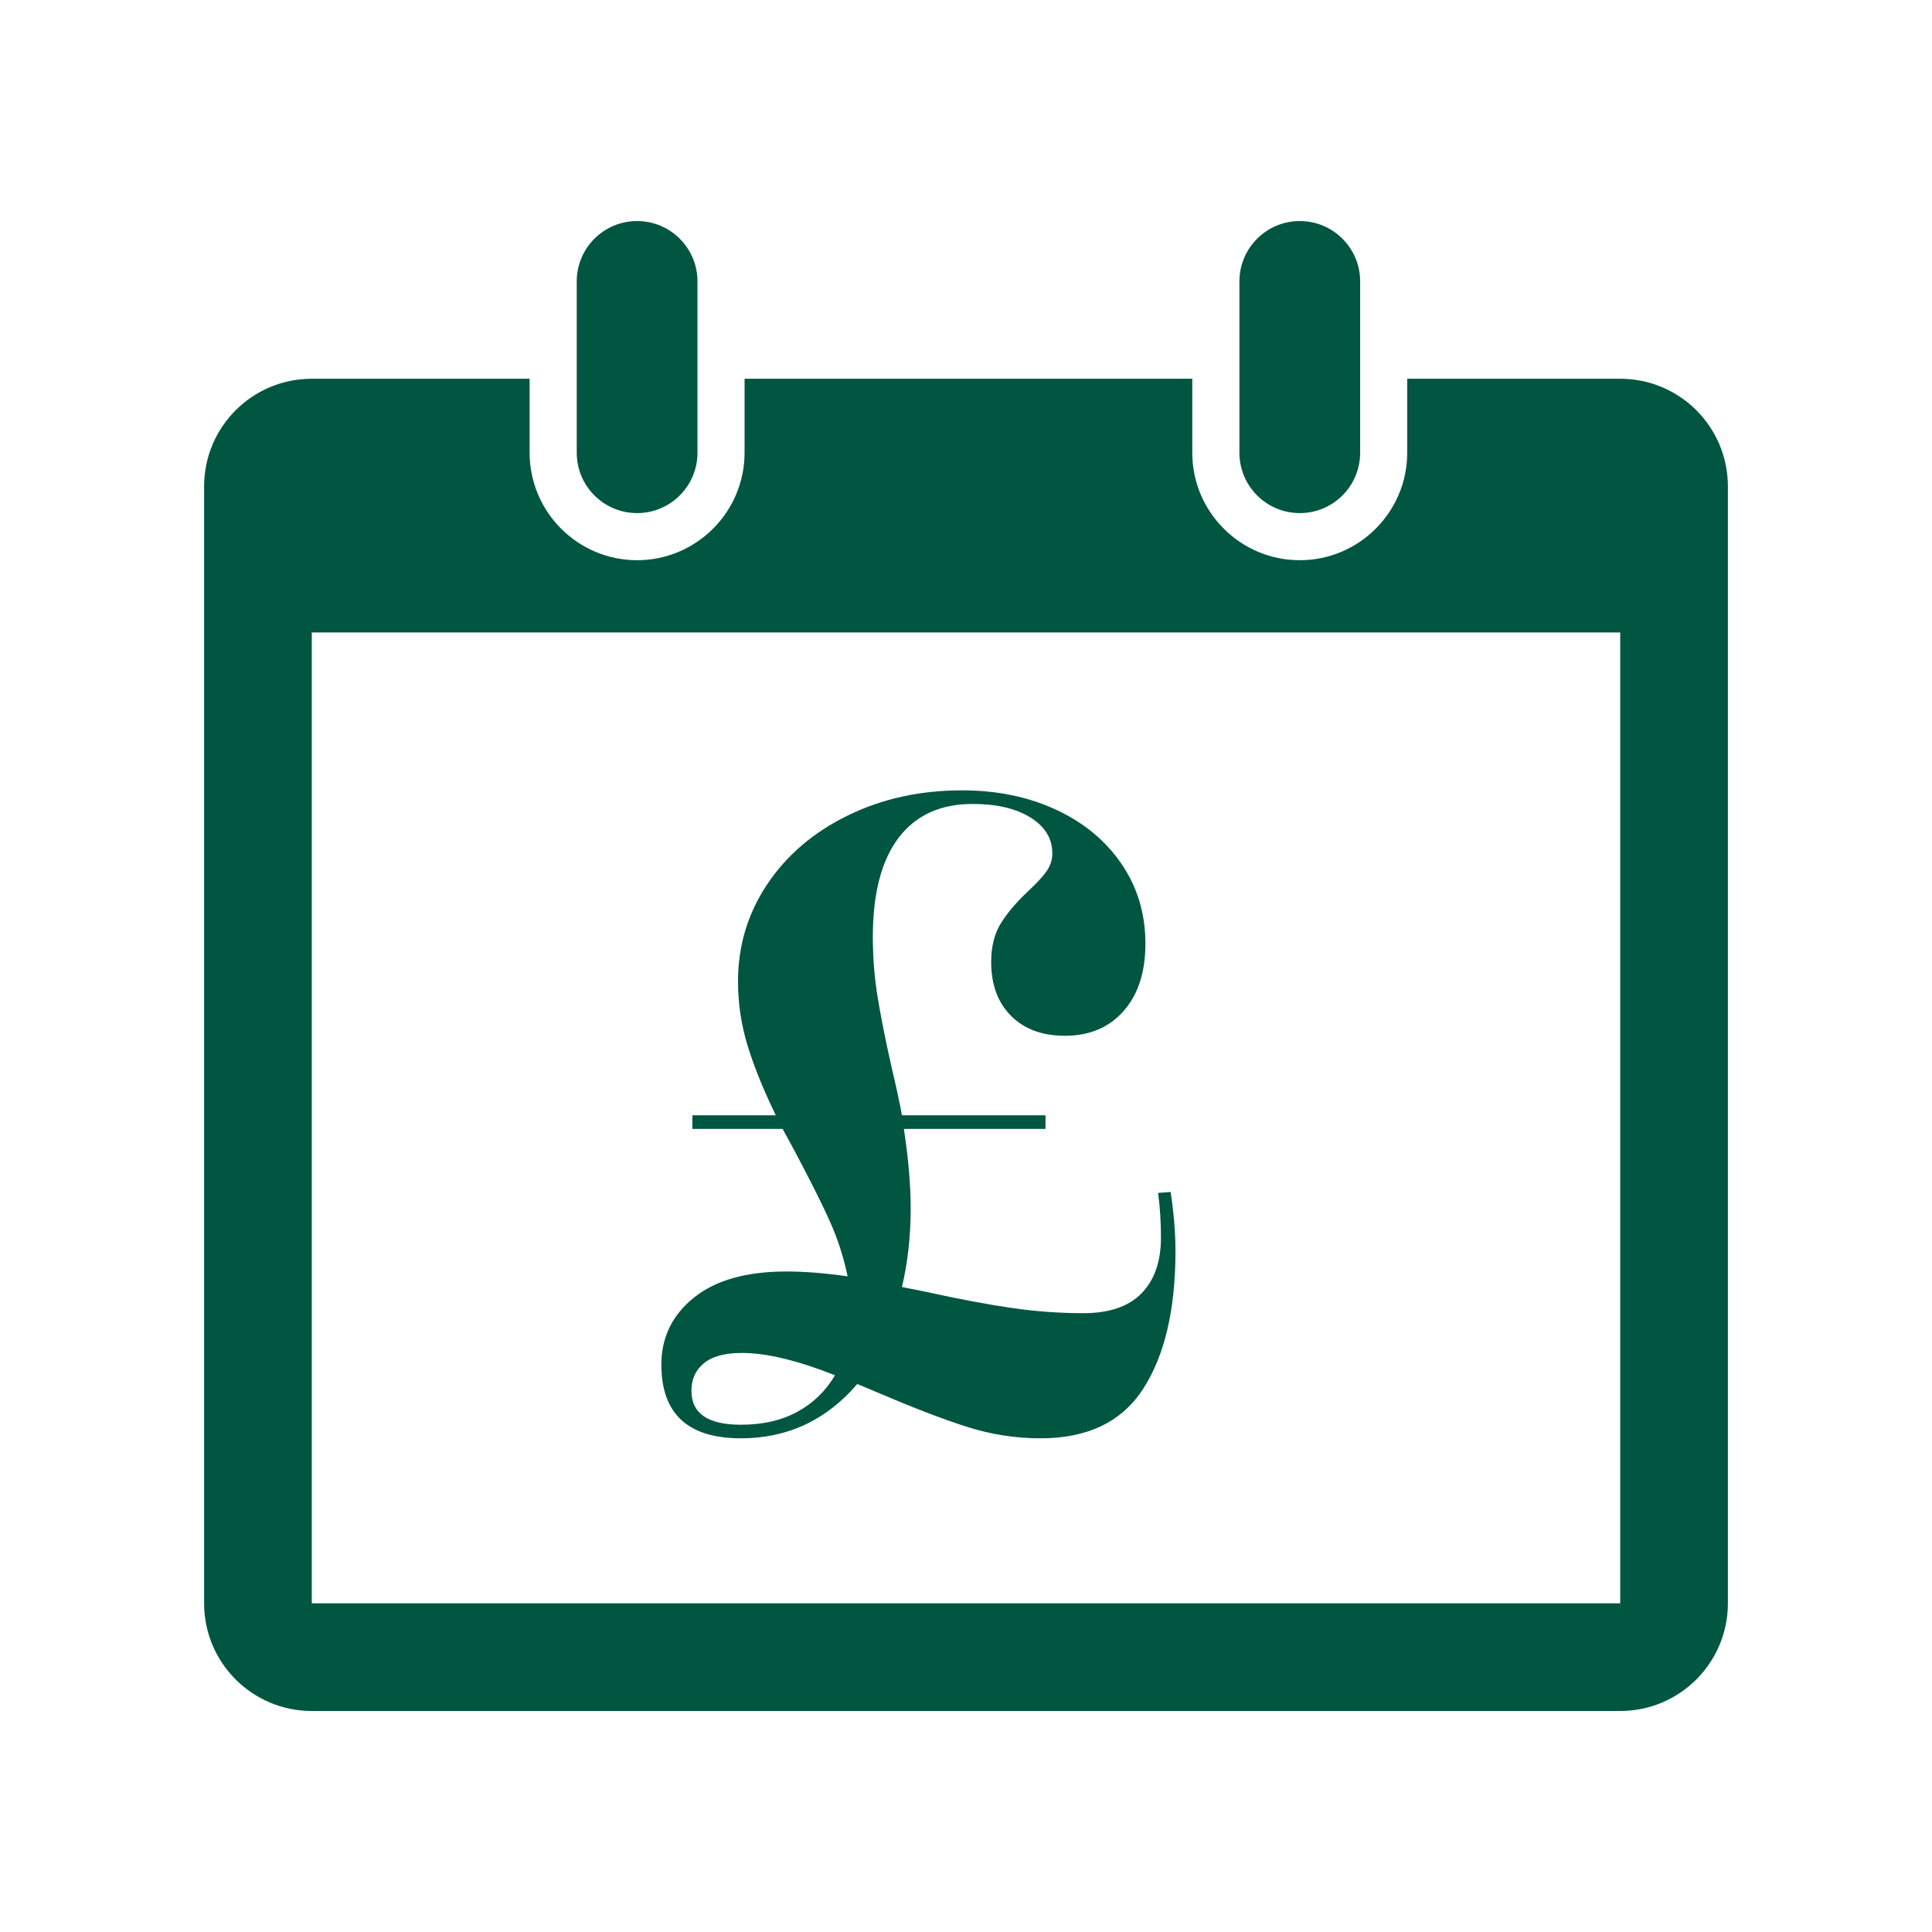
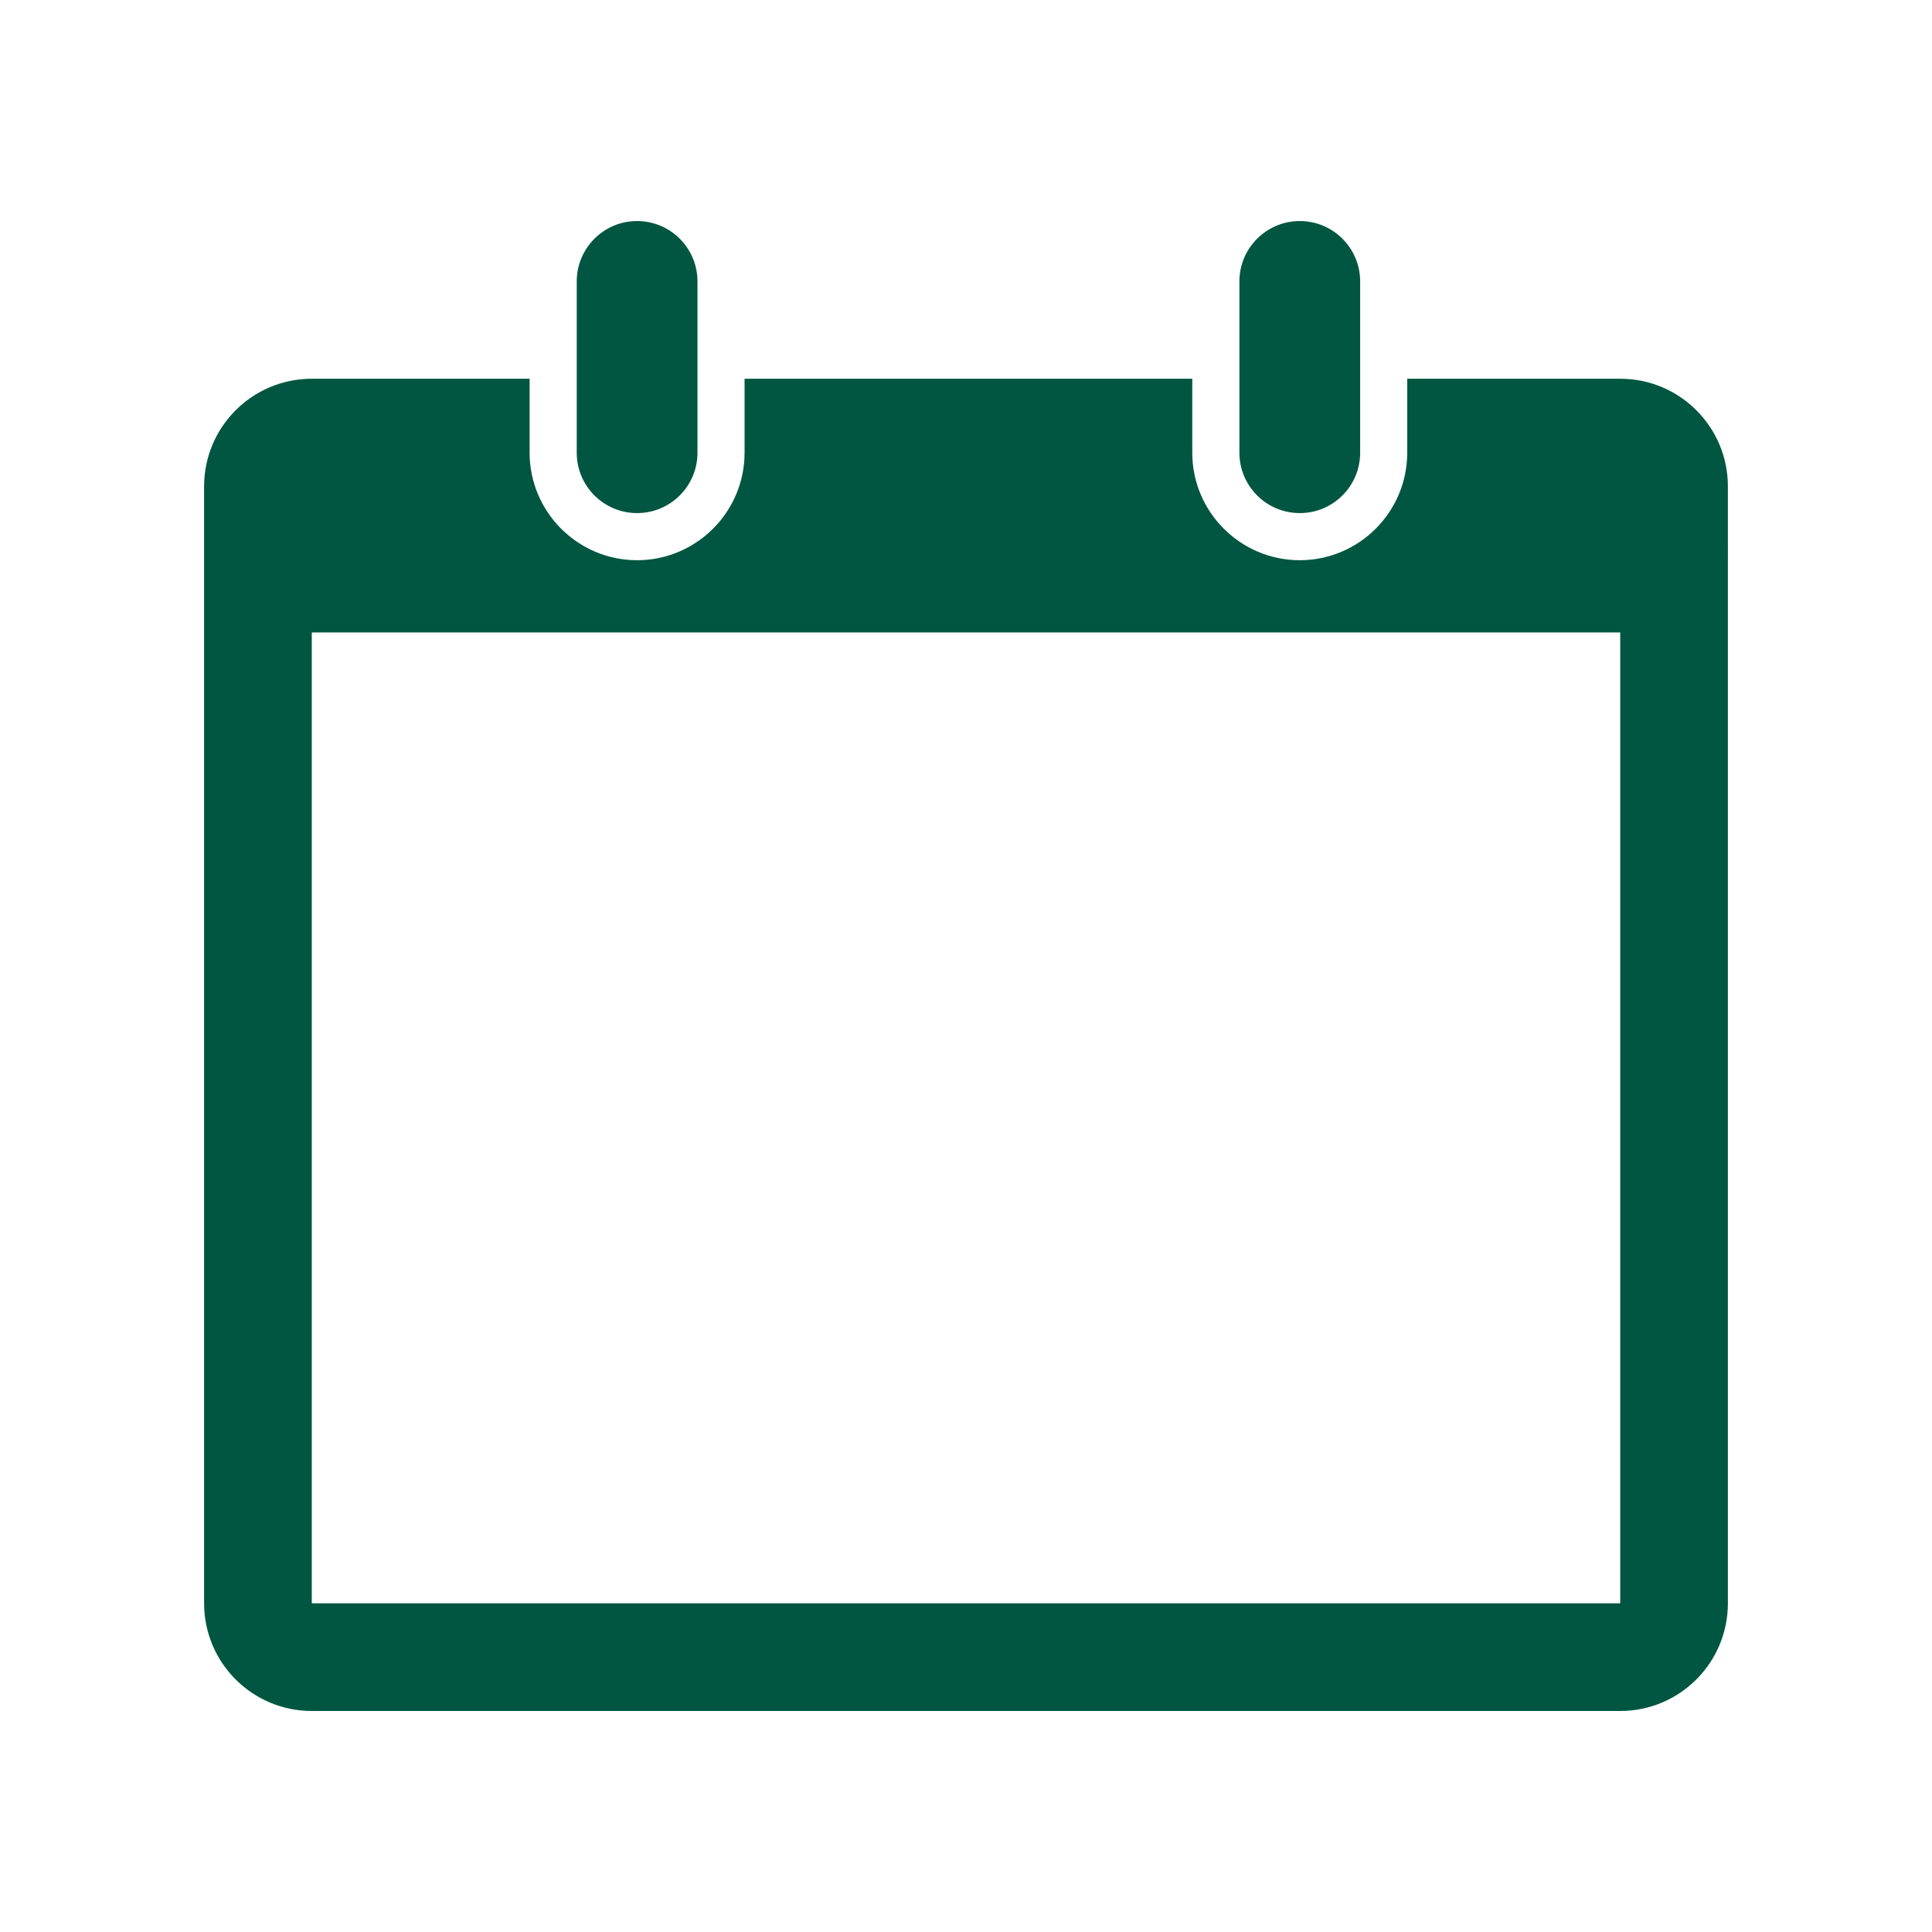
<svg xmlns="http://www.w3.org/2000/svg" version="1.1" id="Layer_1" x="0px" y="0px" width="85px" height="85px" viewBox="0 0 85 85" enable-background="new 0 0 85 85" xml:space="preserve">
  <g>
-     <path fill="#005640" d="M51.716,55.044c0,2.561-0.47,4.573-1.408,6.038   c-0.939,1.466-2.447,2.198-4.523,2.198c-1.11,0-2.198-0.171-3.266-0.513c-1.066-0.341-2.397-0.854-3.991-1.536l-0.811-0.341   c-1.365,1.593-3.072,2.39-5.121,2.39c-2.333,0-3.499-1.081-3.499-3.244c0-1.194,0.476-2.177,1.429-2.943   c0.953-0.77,2.312-1.153,4.076-1.153c0.796,0,1.693,0.072,2.689,0.214c-0.171-0.825-0.427-1.622-0.768-2.391   c-0.342-0.769-0.869-1.82-1.58-3.157l-0.511-0.939h-3.969v-0.598h3.67c-0.541-1.108-0.954-2.127-1.238-3.051   c-0.285-0.925-0.426-1.871-0.426-2.838c0-1.565,0.426-2.987,1.28-4.268c0.853-1.28,2.033-2.29,3.542-3.03   c1.508-0.739,3.186-1.11,5.036-1.11c1.536,0,2.916,0.285,4.14,0.854c1.224,0.57,2.184,1.366,2.88,2.39   c0.697,1.024,1.046,2.191,1.046,3.499c0,1.253-0.319,2.241-0.96,2.966c-0.641,0.726-1.502,1.089-2.582,1.089   c-0.997,0-1.785-0.292-2.368-0.875c-0.584-0.583-0.875-1.373-0.875-2.369c0-0.683,0.142-1.252,0.427-1.707   c0.284-0.455,0.683-0.924,1.194-1.408c0.369-0.341,0.641-0.633,0.812-0.875s0.256-0.505,0.256-0.79c0-0.654-0.32-1.18-0.96-1.579   c-0.64-0.398-1.488-0.597-2.54-0.597c-1.423,0-2.511,0.498-3.265,1.494c-0.754,0.996-1.131,2.447-1.131,4.353   c0,0.911,0.071,1.8,0.214,2.667c0.142,0.868,0.341,1.871,0.597,3.008c0.228,0.968,0.385,1.694,0.47,2.177h6.316v0.598h-6.231   c0.199,1.31,0.299,2.476,0.299,3.499c0,1.225-0.128,2.376-0.384,3.457l1.067,0.214c1.422,0.313,2.667,0.549,3.734,0.703   c1.066,0.157,2.126,0.235,3.179,0.235c1.138,0,1.992-0.291,2.561-0.875c0.569-0.583,0.854-1.401,0.854-2.454   c0-0.683-0.042-1.337-0.127-1.963l0.554-0.042C51.644,53.38,51.716,54.247,51.716,55.044 M35.093,62.106   c0.697-0.384,1.244-0.918,1.643-1.6c-1.65-0.654-3.016-0.982-4.097-0.982c-0.74,0-1.295,0.149-1.664,0.448   c-0.37,0.299-0.555,0.704-0.555,1.216c0,0.997,0.725,1.494,2.176,1.494C33.563,62.683,34.396,62.49,35.093,62.106" />
    <path fill="#005640" d="M59.841,19.918c0,1.468-1.189,2.656-2.656,2.656   c-1.466,0-2.656-1.188-2.656-2.656v-7.537c0-1.466,1.19-2.656,2.656-2.656c1.467,0,2.656,1.19,2.656,2.656V19.918z" />
    <path fill="#005640" d="M30.686,19.918c0,1.468-1.19,2.656-2.658,2.656   c-1.466,0-2.654-1.188-2.654-2.656v-7.537c0-1.466,1.188-2.656,2.654-2.656c1.468,0,2.658,1.19,2.658,2.656V19.918z" />
    <path fill="#005640" d="M71.283,16.663h-9.371v3.255c0,2.607-2.121,4.729-4.728,4.729   c-2.608,0-4.729-2.122-4.729-4.729v-3.255H32.758v3.255c0,2.607-2.122,4.729-4.73,4.729c-2.606,0-4.727-2.122-4.727-4.729v-3.255   h-9.584c-2.616,0-4.737,2.12-4.737,4.737v49.139c0,2.616,2.121,4.737,4.737,4.737h57.566c2.616,0,4.737-2.121,4.737-4.737V21.399   C76.021,18.782,73.899,16.663,71.283,16.663 M71.283,70.538H13.717V27.826h57.566V70.538z" />
  </g>
</svg>